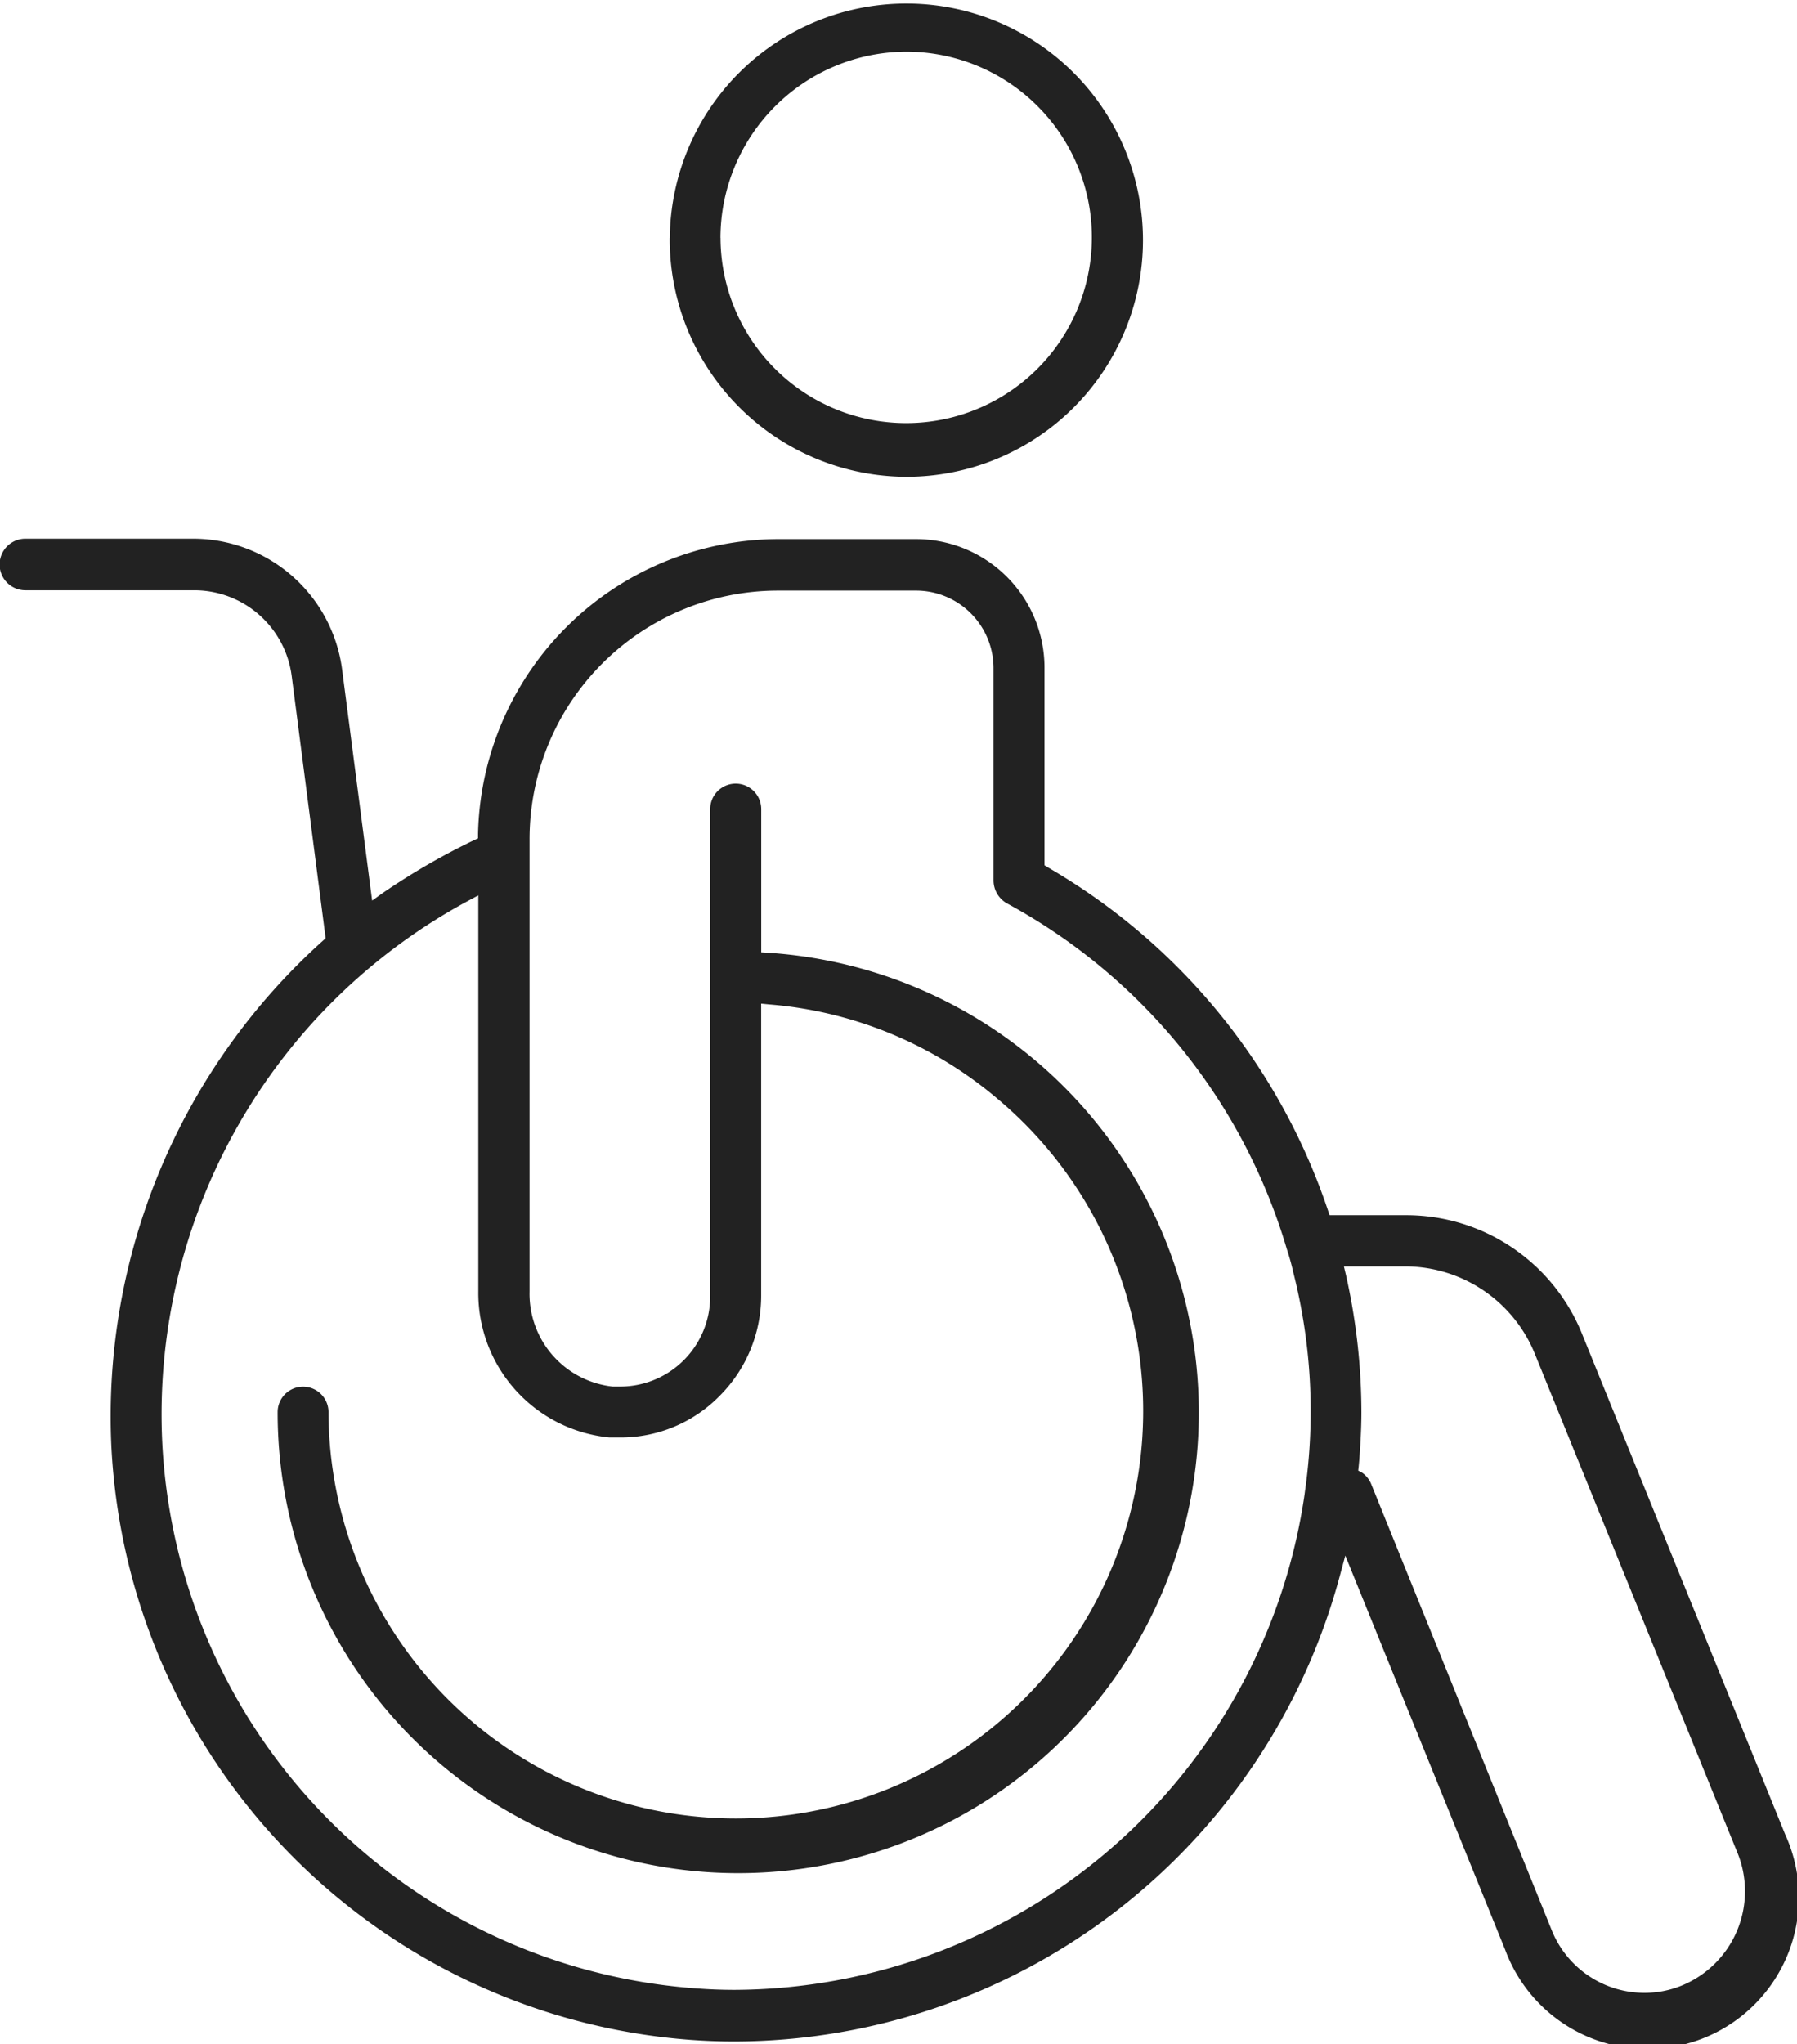
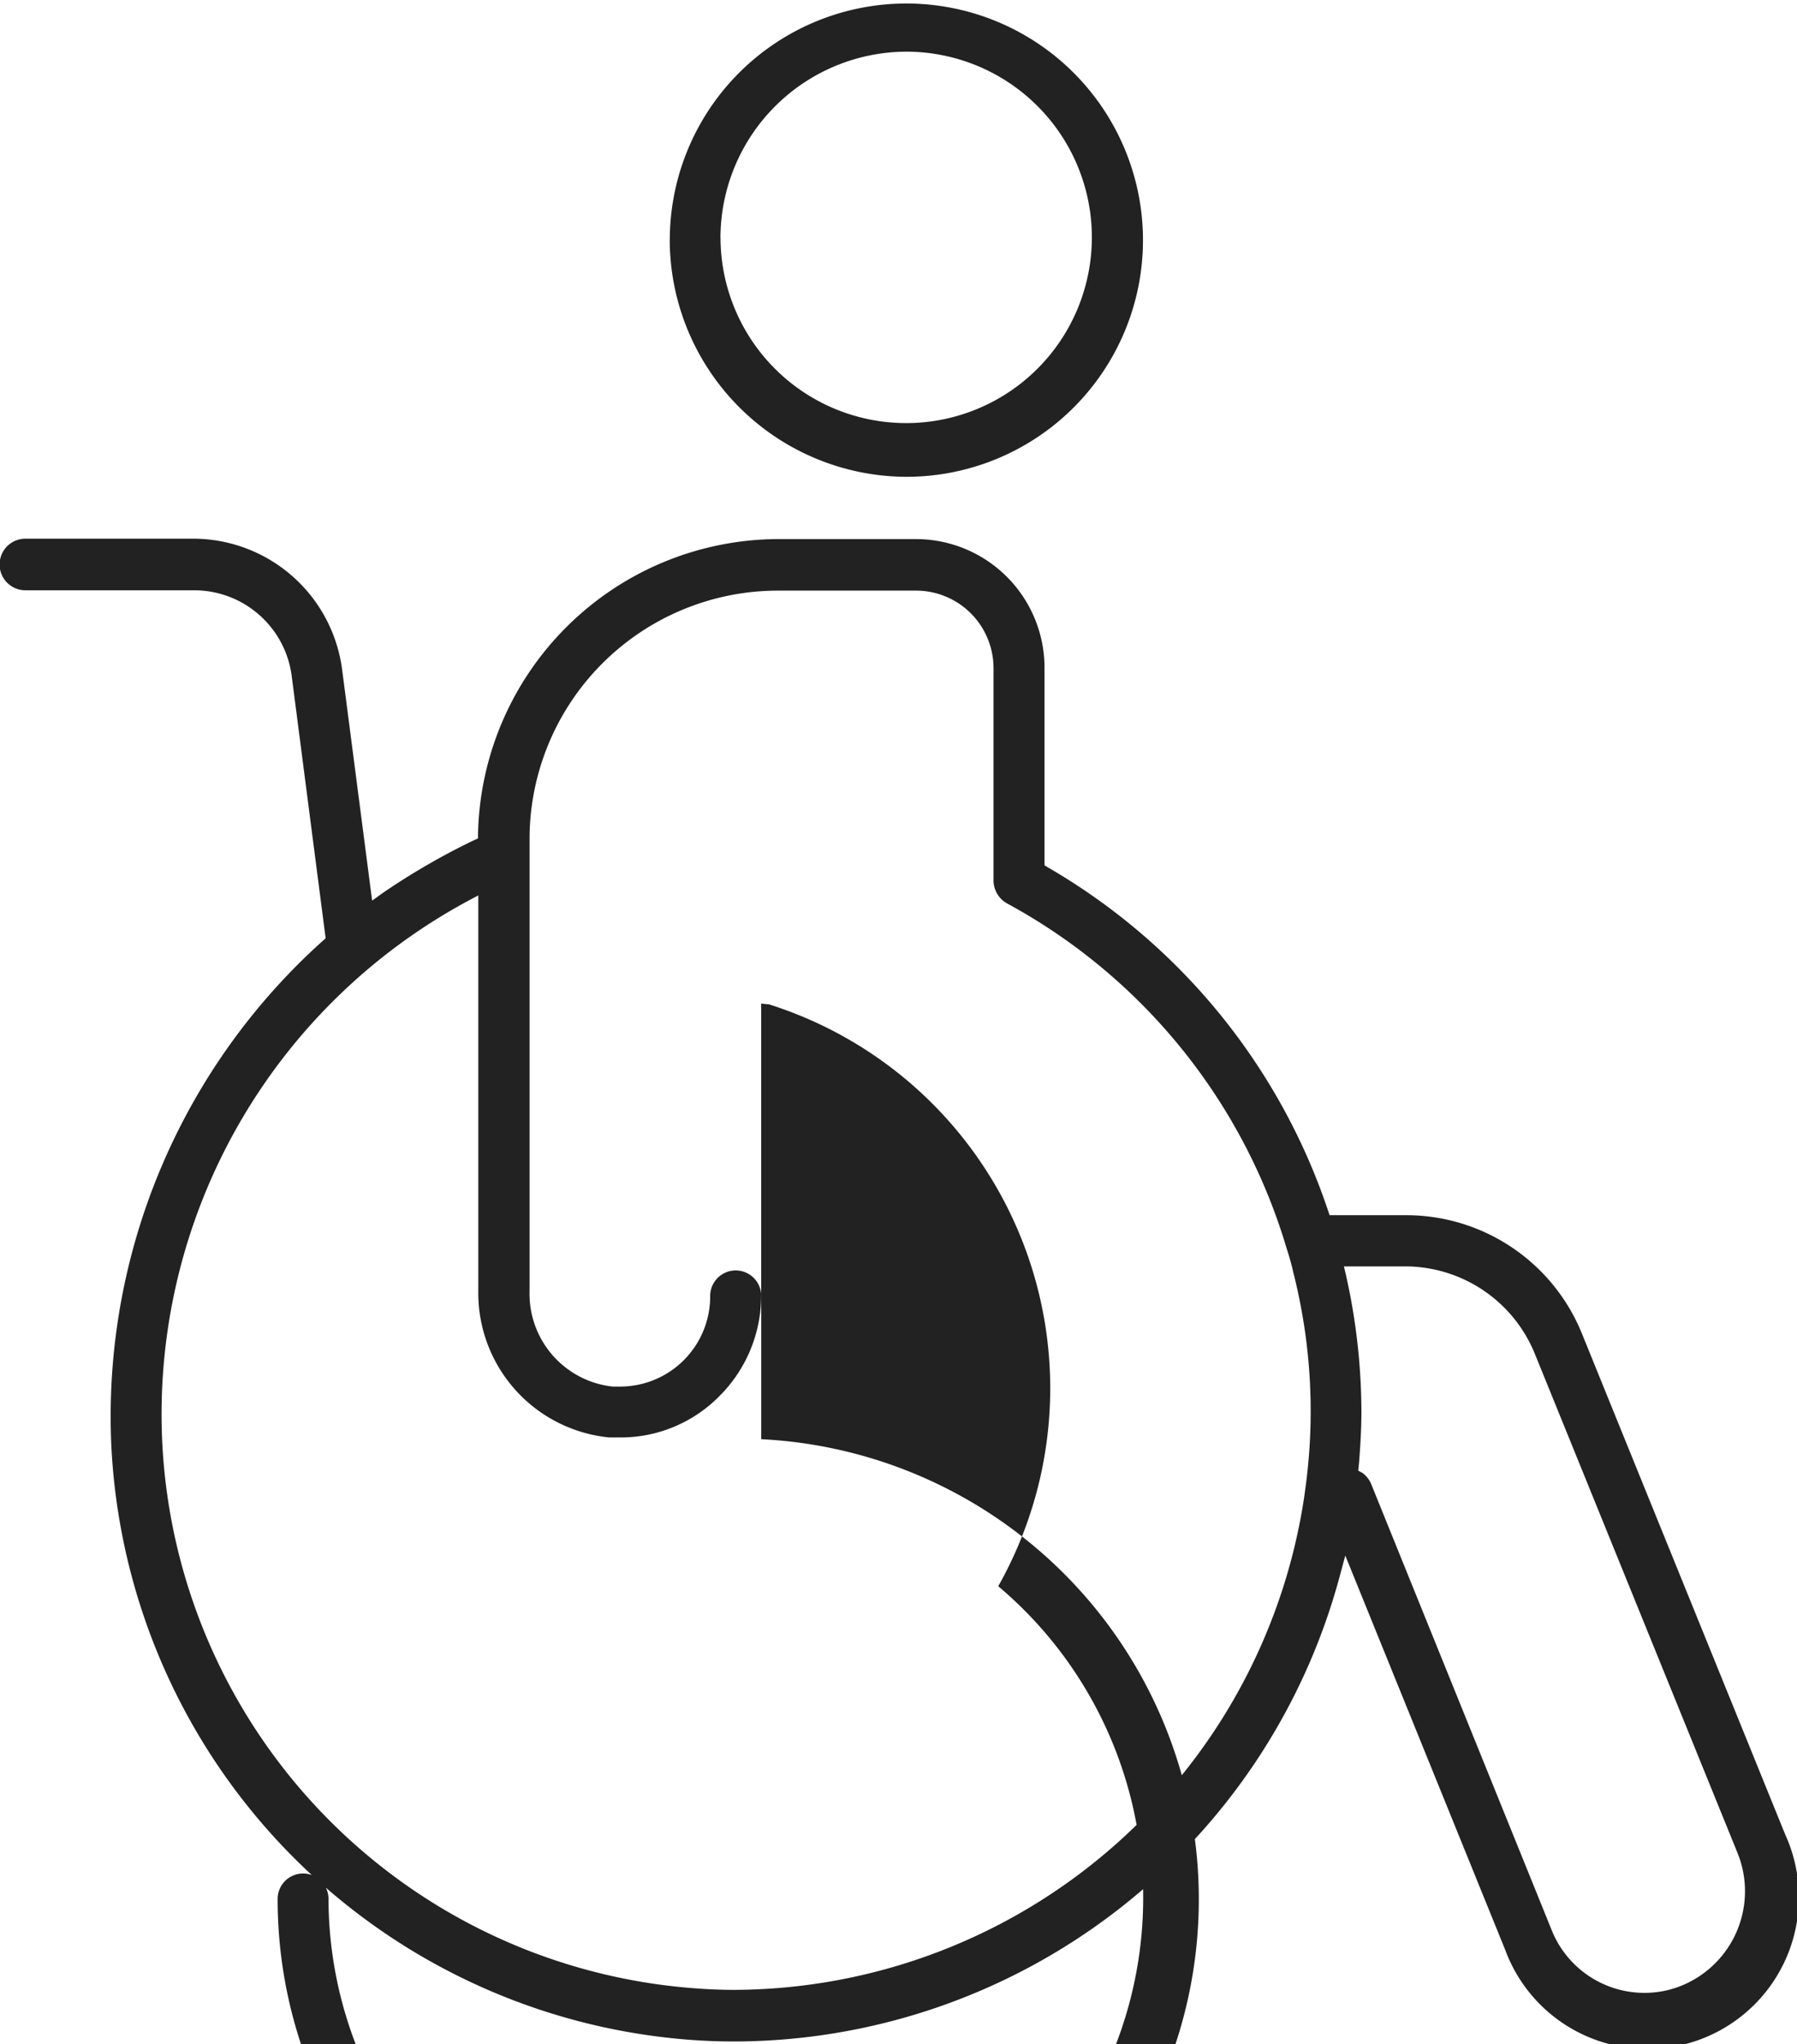
<svg xmlns="http://www.w3.org/2000/svg" width="27.1" height="30.822" viewBox="0 0 27.1 30.822">
-   <path d="M22.7,29.4l-2.412-5.946-.088.326a9.473,9.473,0,0,1-9.116,7c-.249,0-.459-.009-.667-.024a9.45,9.45,0,0,1-8.738-8.957,9.637,9.637,0,0,1,3.188-7.613l.044-.039L4.4,10.2a1.483,1.483,0,0,0-1.465-1.3H.383a.389.389,0,0,1,0-.778H2.926A2.267,2.267,0,0,1,5.16,10.1l.452,3.479.15-.108a10.41,10.41,0,0,1,1.38-.8l.067-.03,0-.066A4.542,4.542,0,0,1,11.72,8.128h2.1a1.94,1.94,0,0,1,1.932,1.945v2.973l.053.033a9.454,9.454,0,0,1,4.22,5.165l.026.078H21.2a2.86,2.86,0,0,1,2.665,1.806l3.057,7.531A2.285,2.285,0,1,1,22.7,29.4ZM20.3,19.233a9.489,9.489,0,0,1,.231,2.059c0,.256-.017.512-.032.718l-.009.1-.007.063.061.033a.393.393,0,0,1,.139.181L23.4,29.1a1.506,1.506,0,0,0,1.4.947,1.481,1.481,0,0,0,.567-.112,1.537,1.537,0,0,0,.839-1.99l-3.058-7.529A2.113,2.113,0,0,0,21.2,19.094h-.933ZM7.047,13.589a8.793,8.793,0,0,0-4.6,8.161,8.683,8.683,0,0,0,8.027,8.228c.193.015.393.024.609.024a8.724,8.724,0,0,0,8.591-7.471l.006-.048a8.5,8.5,0,0,0-.179-3.31c-.023-.105-.057-.226-.095-.341a8.747,8.747,0,0,0-4.223-5.213.4.4,0,0,1-.2-.341v-3.2a1.169,1.169,0,0,0-1.162-1.173h-2.1a3.748,3.748,0,0,0-3.735,3.751v6.817A1.407,1.407,0,0,0,9.24,20.906h.1A1.359,1.359,0,0,0,10.71,19.54V12.2a.385.385,0,1,1,.77,0v2.159l.1.006a6.946,6.946,0,1,1-7.393,6.926.383.383,0,0,1,.767,0,6.143,6.143,0,1,0,10.1-4.715A6.071,6.071,0,0,0,11.6,15.144l-.121-.012v4.4a2.139,2.139,0,0,1-.626,1.514,2.088,2.088,0,0,1-1.5.627H9.19a2.188,2.188,0,0,1-1.977-2.2V13.5Zm3.054-10a3.568,3.568,0,1,1,3.567,3.6A3.581,3.581,0,0,1,10.1,3.588Zm.765,0a2.8,2.8,0,1,0,2.8-2.81A2.813,2.813,0,0,0,10.865,3.588Z" fill="#222" />
+   <path d="M22.7,29.4l-2.412-5.946-.088.326a9.473,9.473,0,0,1-9.116,7c-.249,0-.459-.009-.667-.024a9.45,9.45,0,0,1-8.738-8.957,9.637,9.637,0,0,1,3.188-7.613l.044-.039L4.4,10.2a1.483,1.483,0,0,0-1.465-1.3H.383a.389.389,0,0,1,0-.778H2.926A2.267,2.267,0,0,1,5.16,10.1l.452,3.479.15-.108a10.41,10.41,0,0,1,1.38-.8l.067-.03,0-.066A4.542,4.542,0,0,1,11.72,8.128h2.1a1.94,1.94,0,0,1,1.932,1.945v2.973l.053.033a9.454,9.454,0,0,1,4.22,5.165l.026.078H21.2a2.86,2.86,0,0,1,2.665,1.806l3.057,7.531A2.285,2.285,0,1,1,22.7,29.4ZM20.3,19.233a9.489,9.489,0,0,1,.231,2.059c0,.256-.017.512-.032.718l-.009.1-.007.063.061.033a.393.393,0,0,1,.139.181L23.4,29.1a1.506,1.506,0,0,0,1.4.947,1.481,1.481,0,0,0,.567-.112,1.537,1.537,0,0,0,.839-1.99l-3.058-7.529A2.113,2.113,0,0,0,21.2,19.094h-.933ZM7.047,13.589a8.793,8.793,0,0,0-4.6,8.161,8.683,8.683,0,0,0,8.027,8.228c.193.015.393.024.609.024a8.724,8.724,0,0,0,8.591-7.471l.006-.048a8.5,8.5,0,0,0-.179-3.31c-.023-.105-.057-.226-.095-.341a8.747,8.747,0,0,0-4.223-5.213.4.4,0,0,1-.2-.341v-3.2a1.169,1.169,0,0,0-1.162-1.173h-2.1a3.748,3.748,0,0,0-3.735,3.751v6.817A1.407,1.407,0,0,0,9.24,20.906h.1A1.359,1.359,0,0,0,10.71,19.54a.385.385,0,1,1,.77,0v2.159l.1.006a6.946,6.946,0,1,1-7.393,6.926.383.383,0,0,1,.767,0,6.143,6.143,0,1,0,10.1-4.715A6.071,6.071,0,0,0,11.6,15.144l-.121-.012v4.4a2.139,2.139,0,0,1-.626,1.514,2.088,2.088,0,0,1-1.5.627H9.19a2.188,2.188,0,0,1-1.977-2.2V13.5Zm3.054-10a3.568,3.568,0,1,1,3.567,3.6A3.581,3.581,0,0,1,10.1,3.588Zm.765,0a2.8,2.8,0,1,0,2.8-2.81A2.813,2.813,0,0,0,10.865,3.588Z" fill="#222" />
</svg>